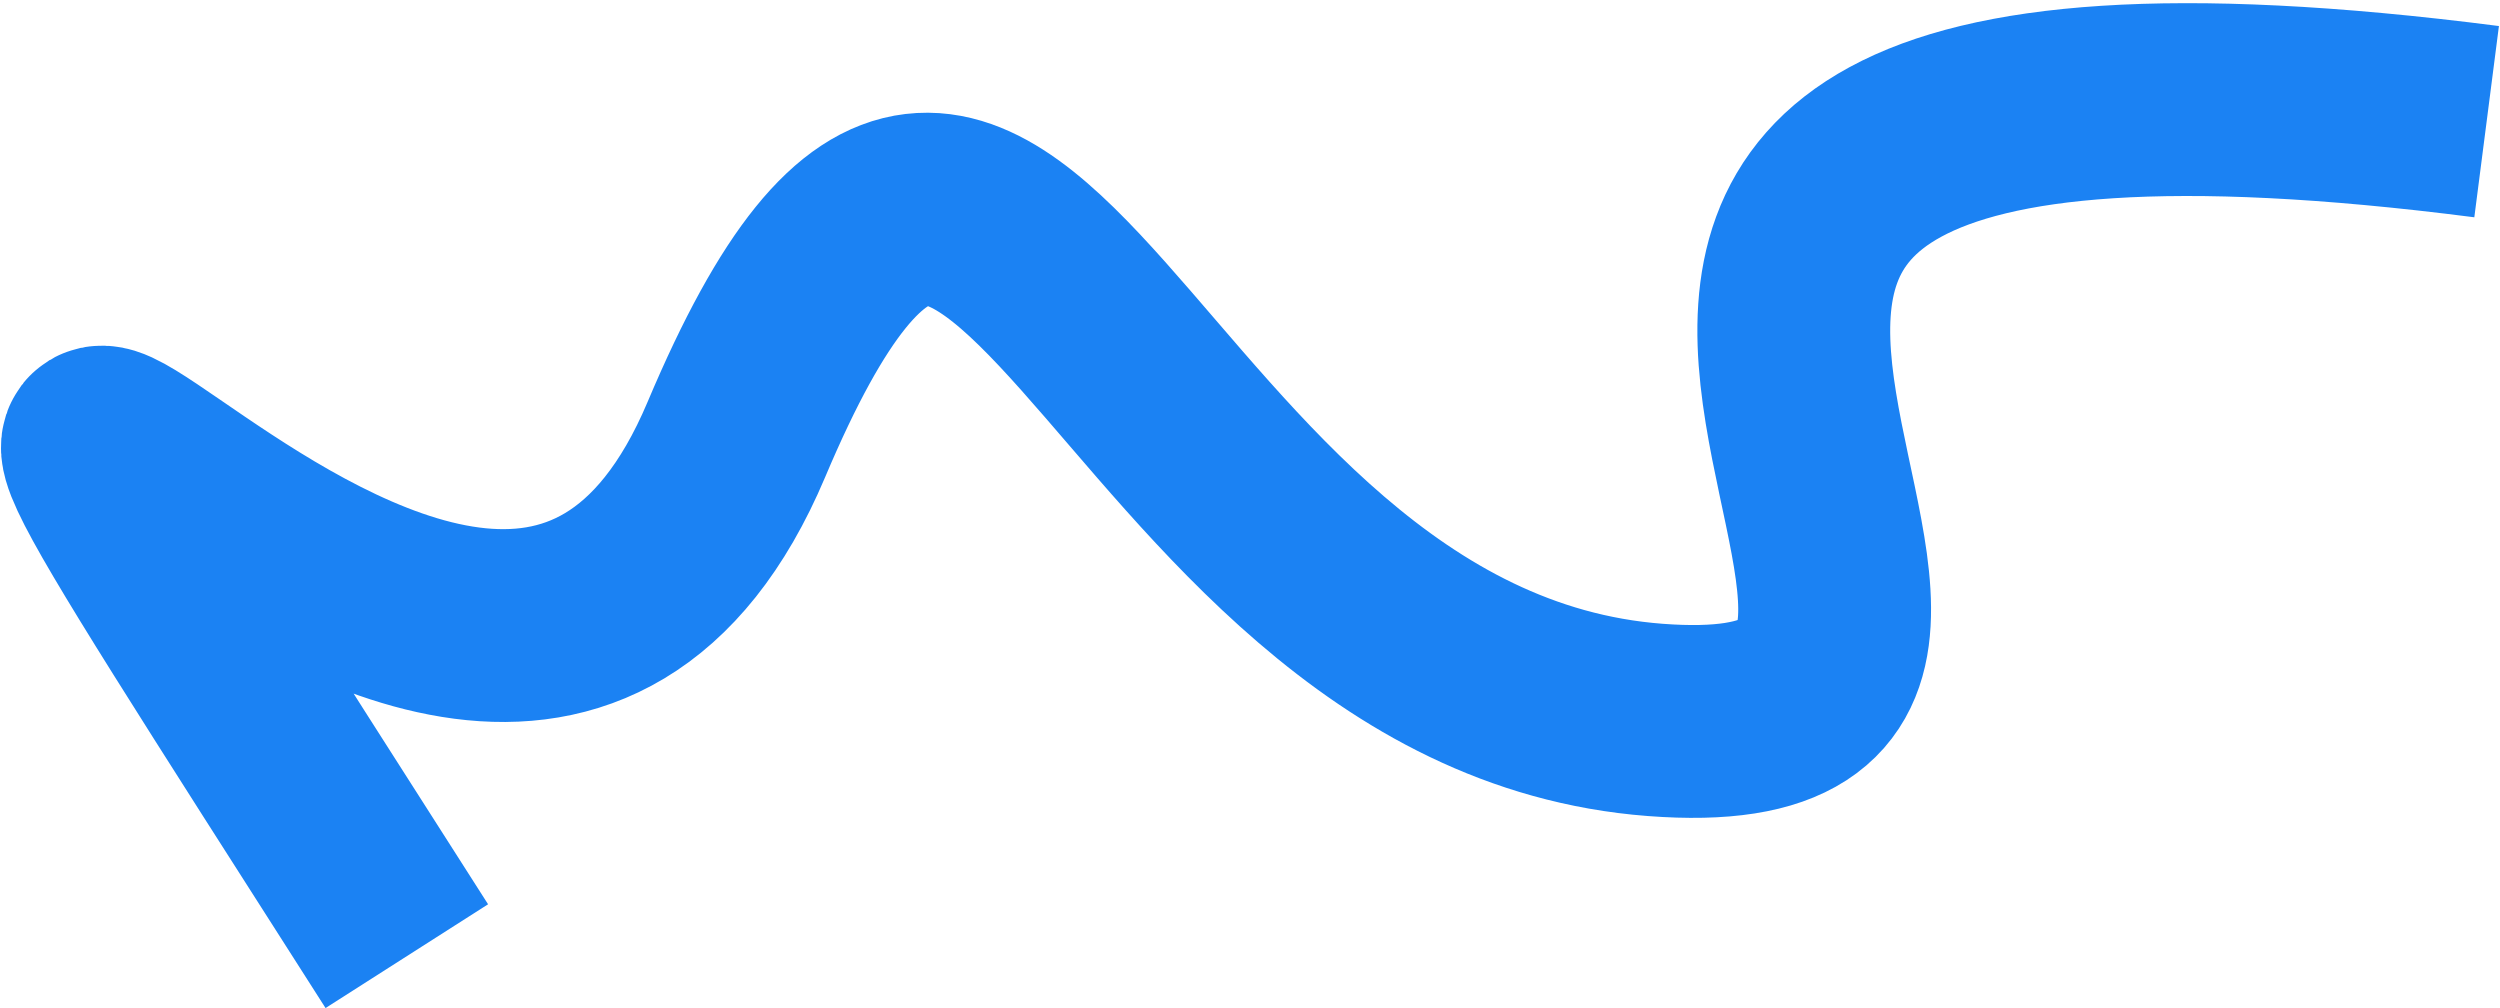
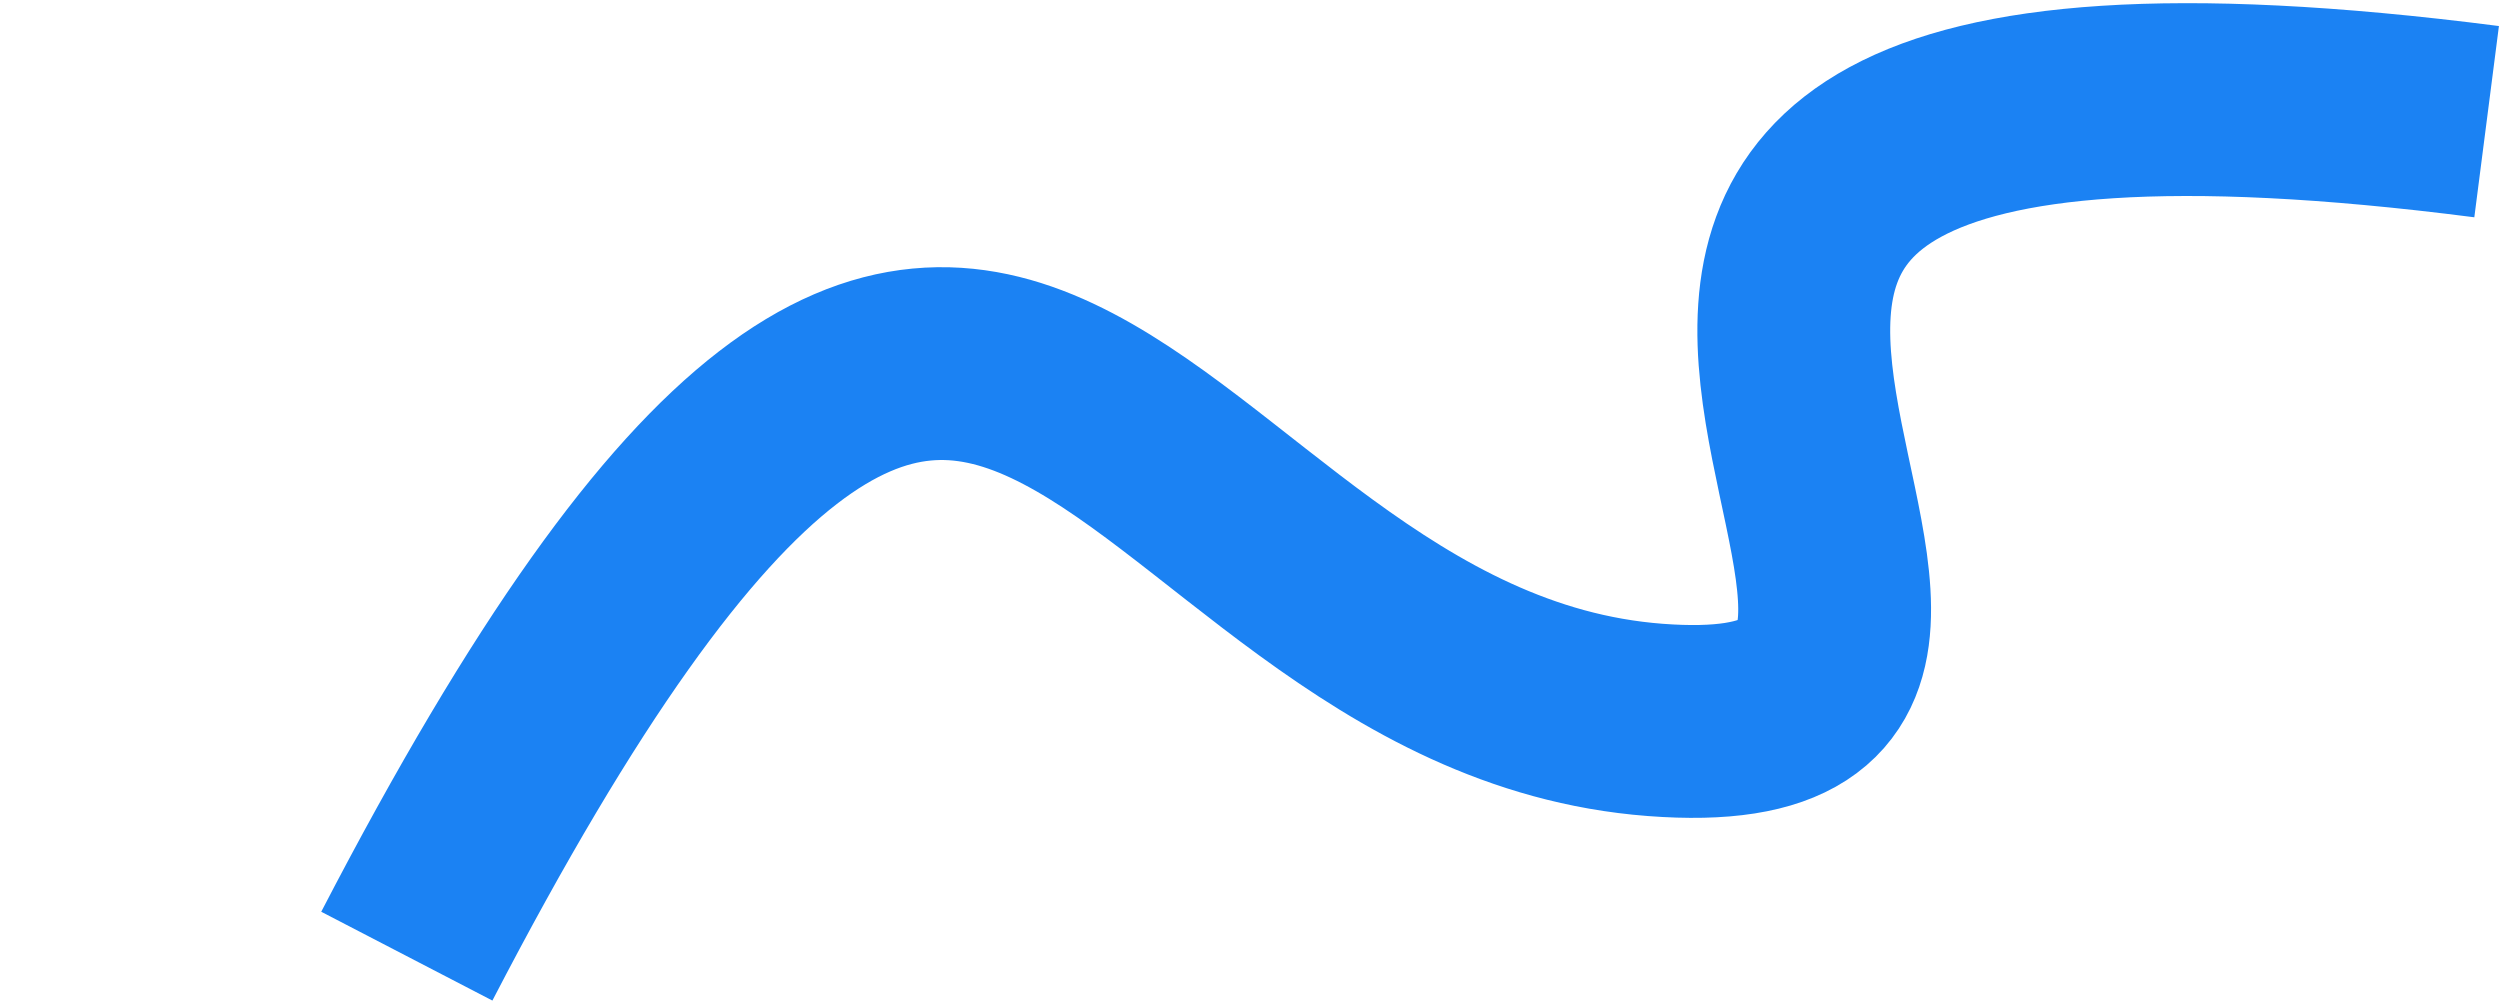
<svg xmlns="http://www.w3.org/2000/svg" width="739" height="298" viewBox="0 0 739 298" fill="none">
-   <path d="M120.254 282.641C-100.932 -63.8 138.5 317.501 217.68 129.901C296.86 -57.698 329.346 200.59 489.284 212.807C649.221 225.024 358.666 -12.463 735.046 35.963" stroke="#1B82F3" stroke-width="57" />
+   <path d="M120.254 282.641C296.86 -57.698 329.346 200.59 489.284 212.807C649.221 225.024 358.666 -12.463 735.046 35.963" stroke="#1B82F3" stroke-width="57" />
</svg>